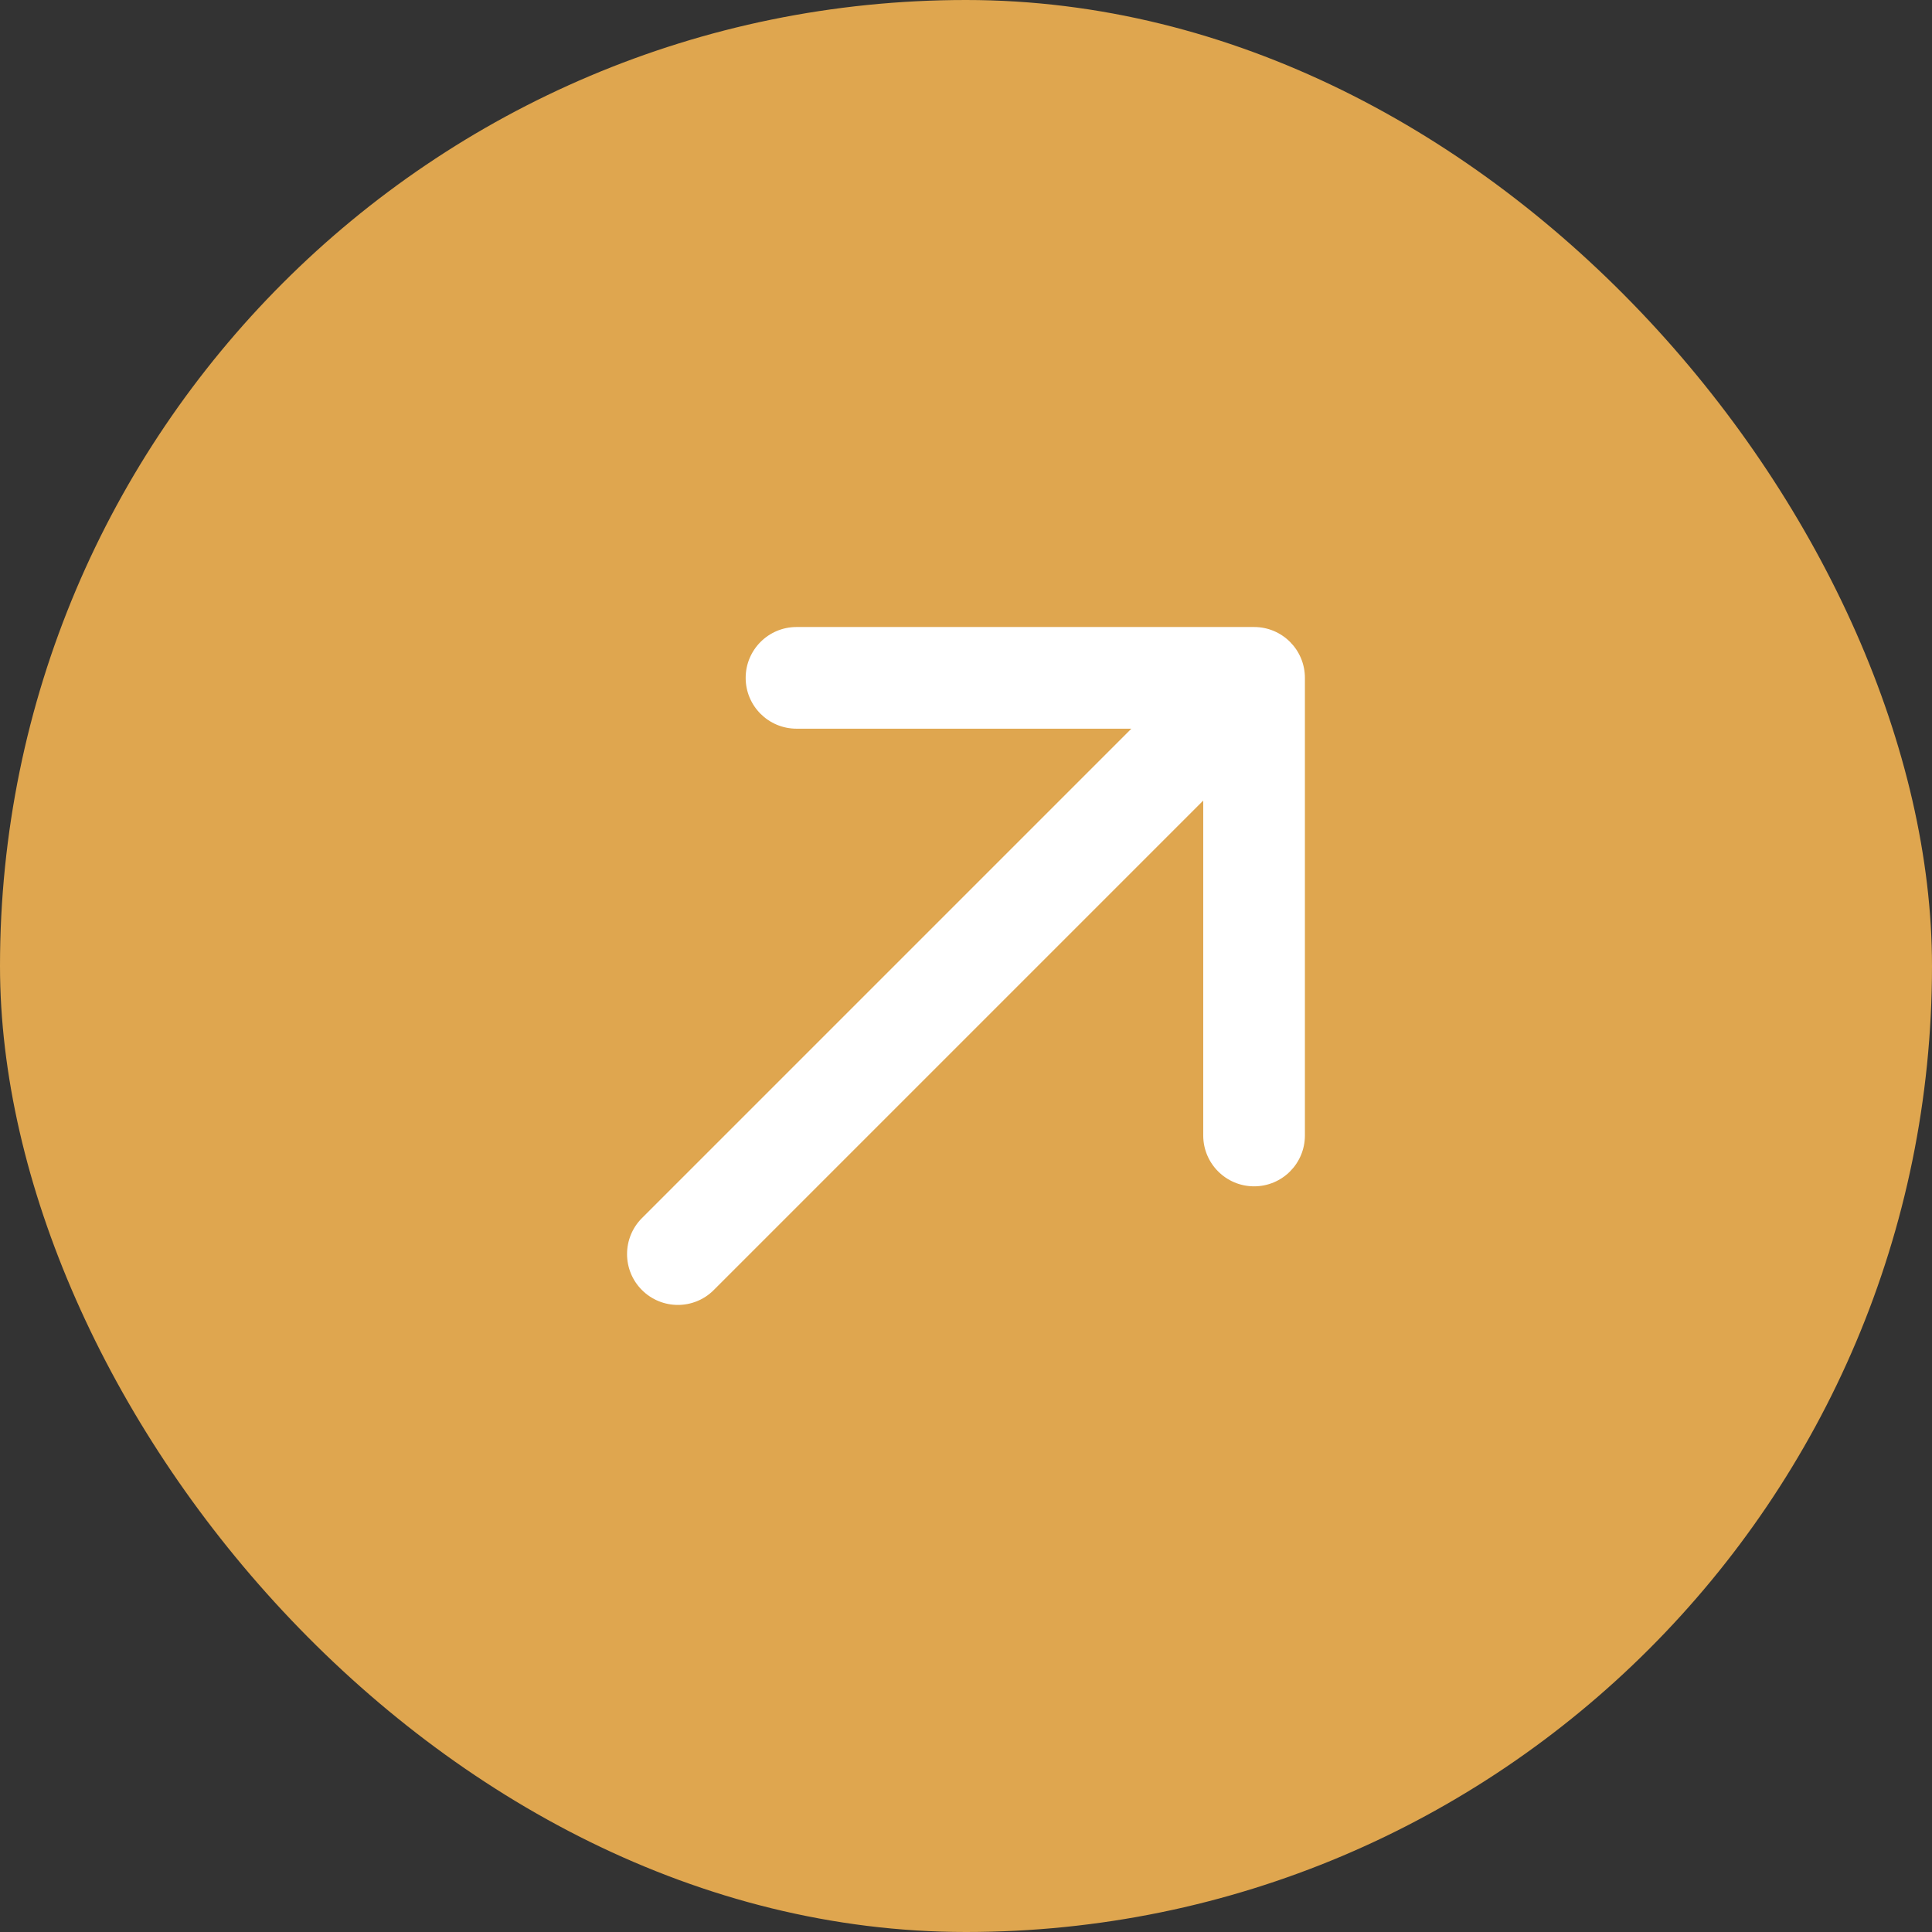
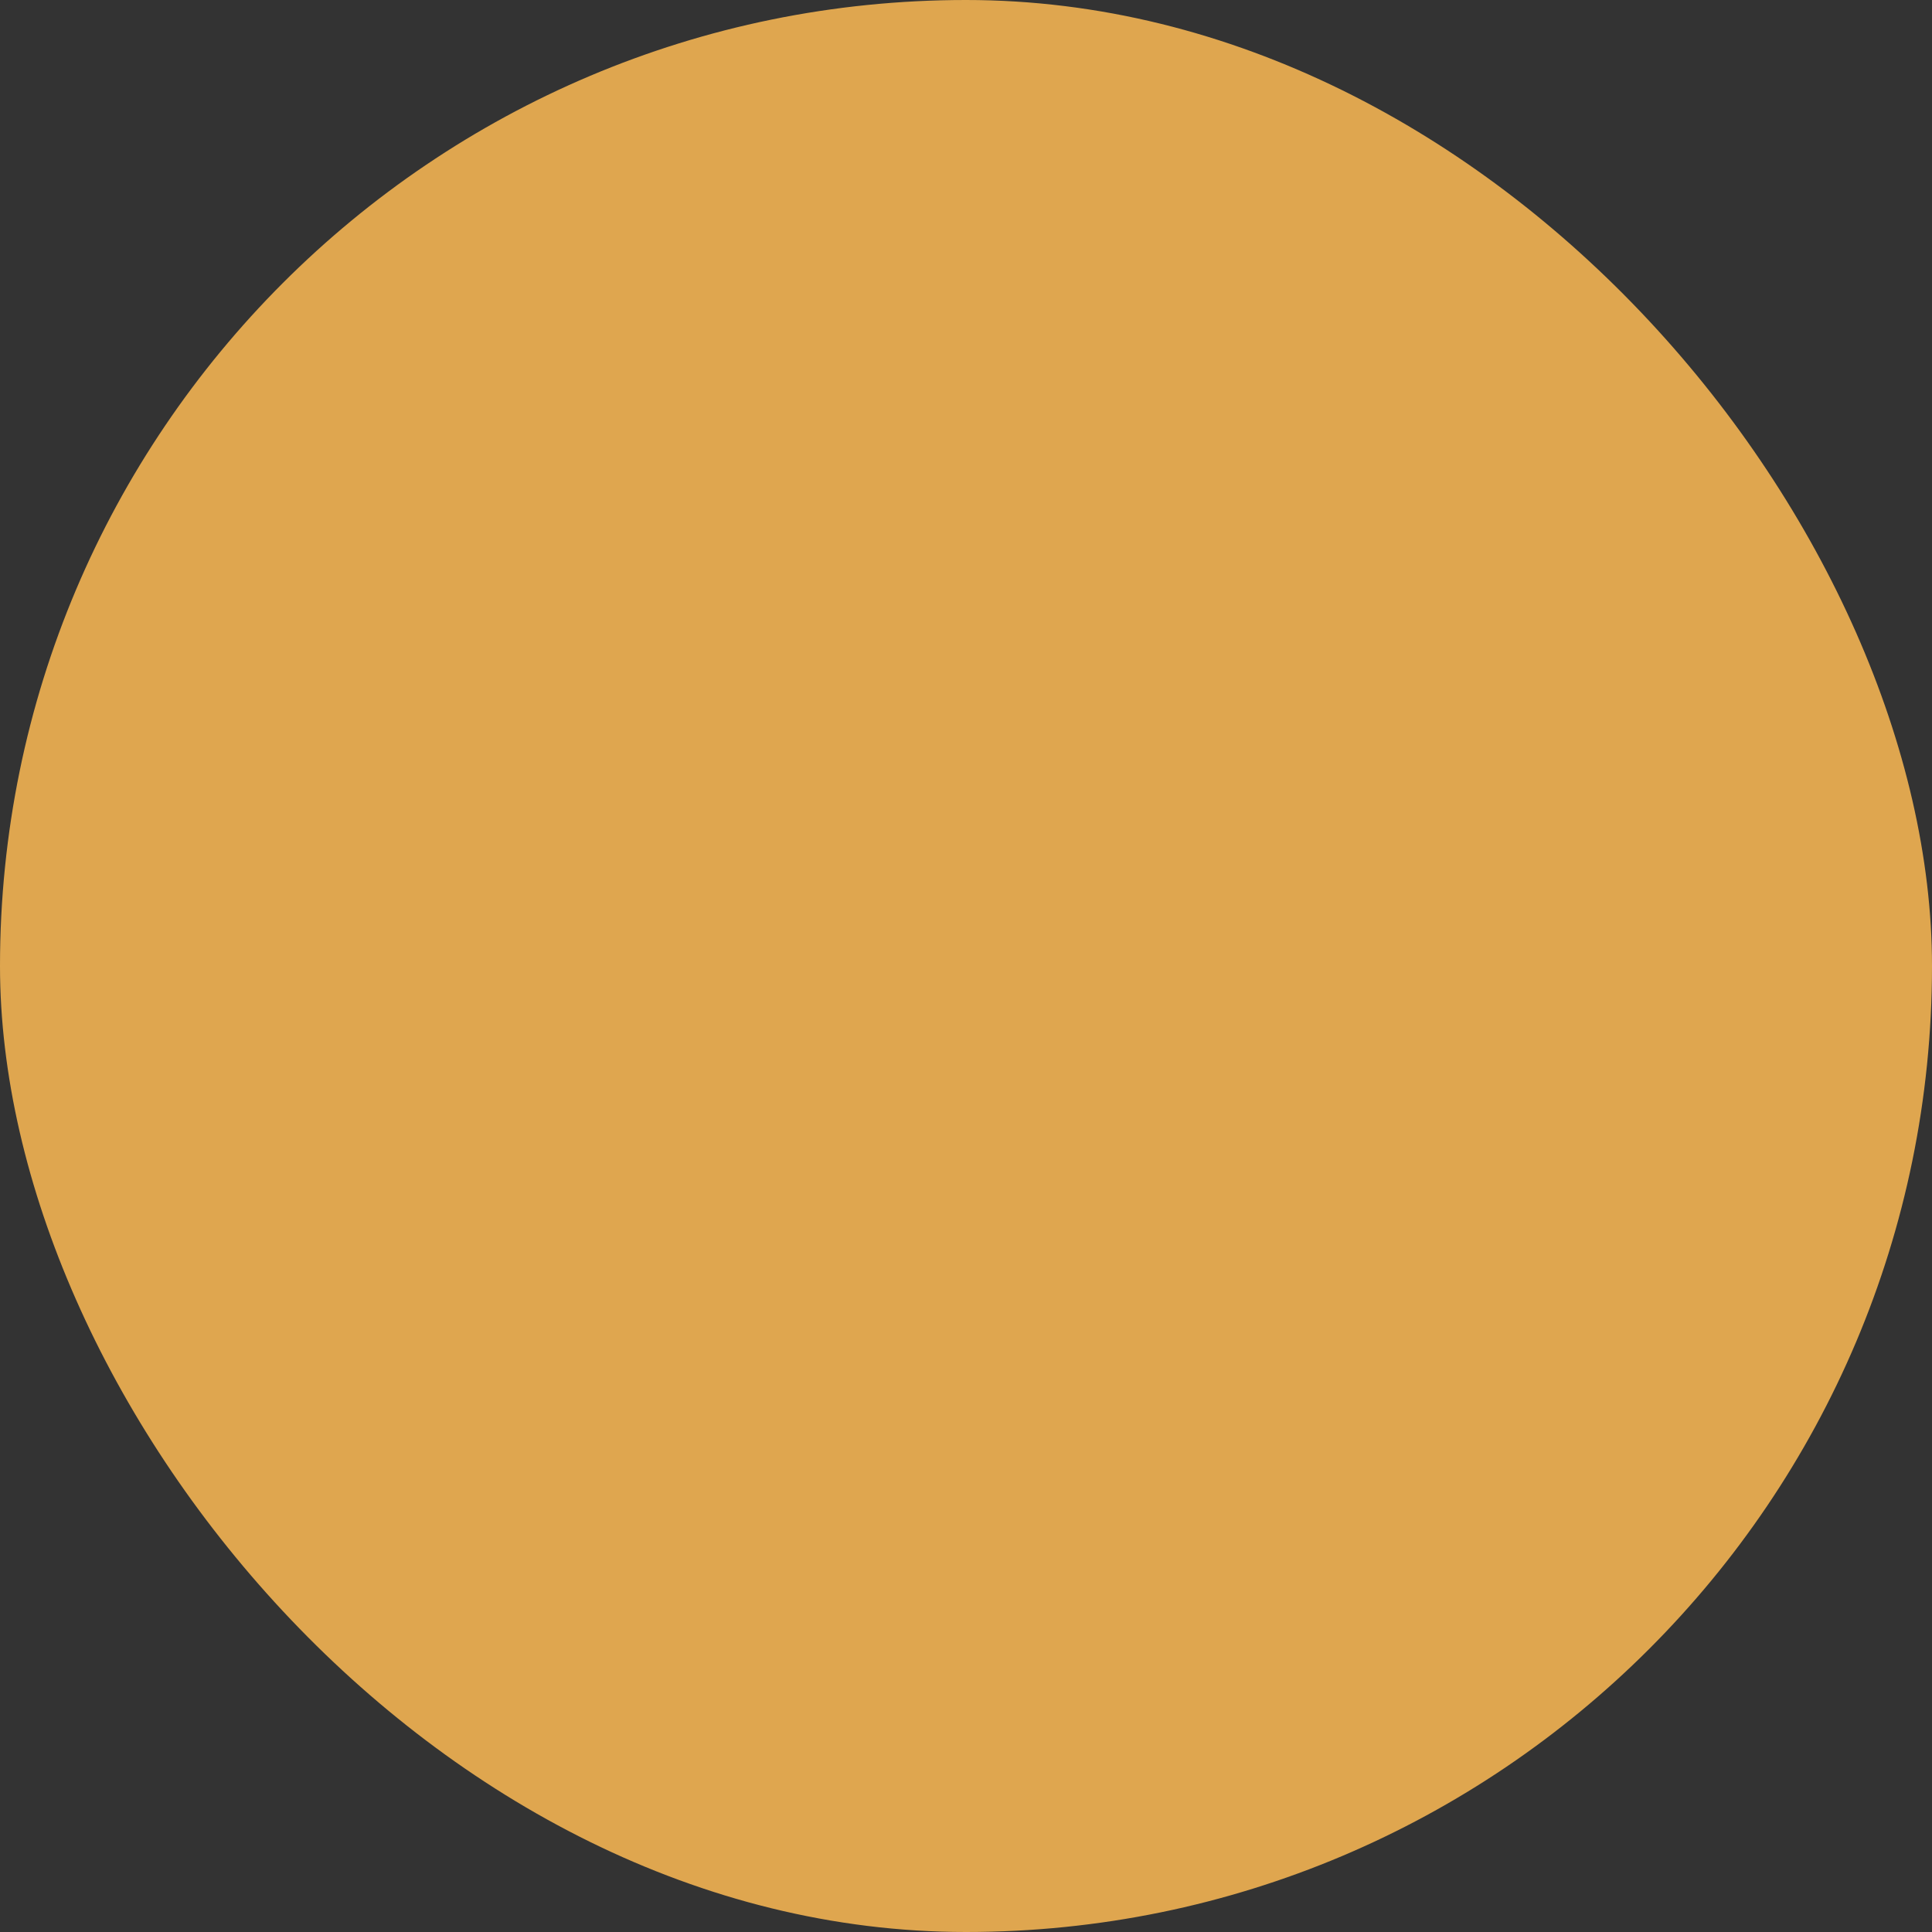
<svg xmlns="http://www.w3.org/2000/svg" width="24" height="24" viewBox="0 0 24 24" fill="none">
  <rect x="0" y="0" width="24" height="24" fill="#333333" stroke="none" />
  <rect width="24" height="24" rx="12" fill="#DFA64F" />
-   <path d="M7.974 15.132C7.728 15.379 7.728 15.779 7.974 16.025C8.221 16.272 8.621 16.272 8.867 16.025L7.974 15.132ZM16.21 8.421C16.21 8.072 15.928 7.789 15.579 7.789H9.895C9.546 7.789 9.263 8.072 9.263 8.421C9.263 8.77 9.546 9.052 9.895 9.052H14.947V14.105C14.947 14.454 15.23 14.737 15.579 14.737C15.928 14.737 16.21 14.454 16.21 14.105V8.421ZM8.867 16.025L16.025 8.867L15.132 7.974L7.974 15.132L8.867 16.025Z" fill="white" />
</svg>